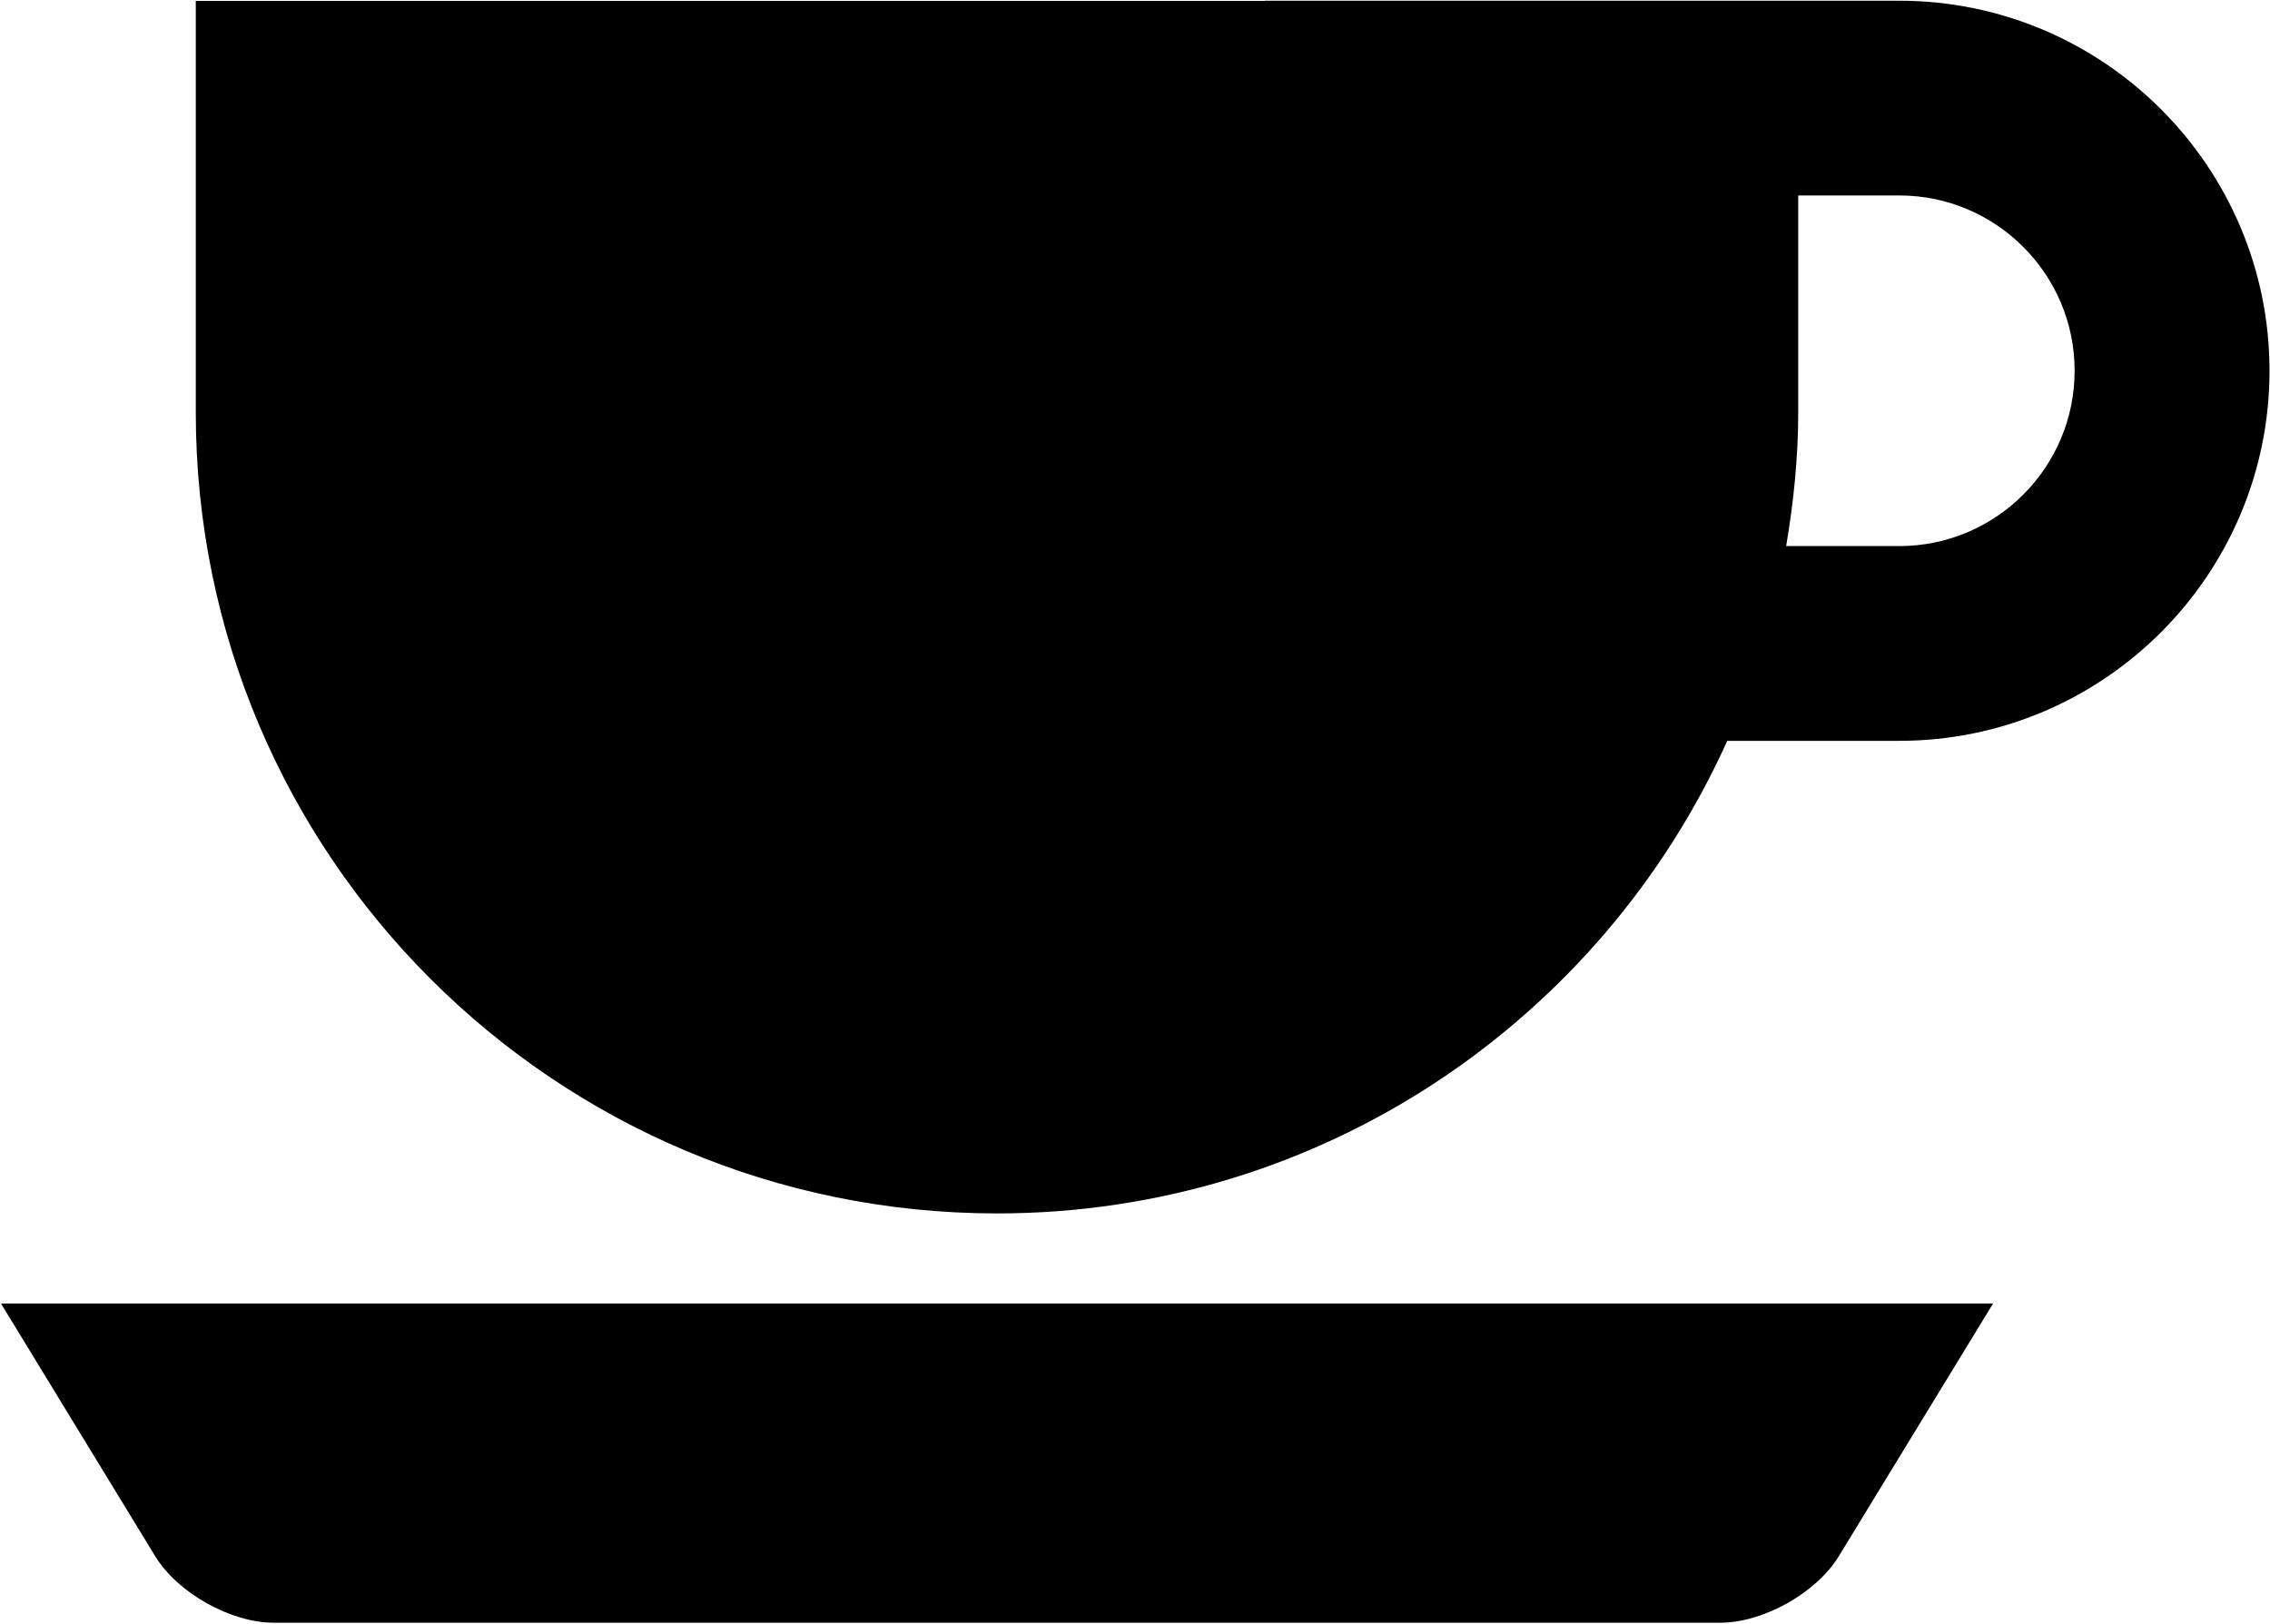
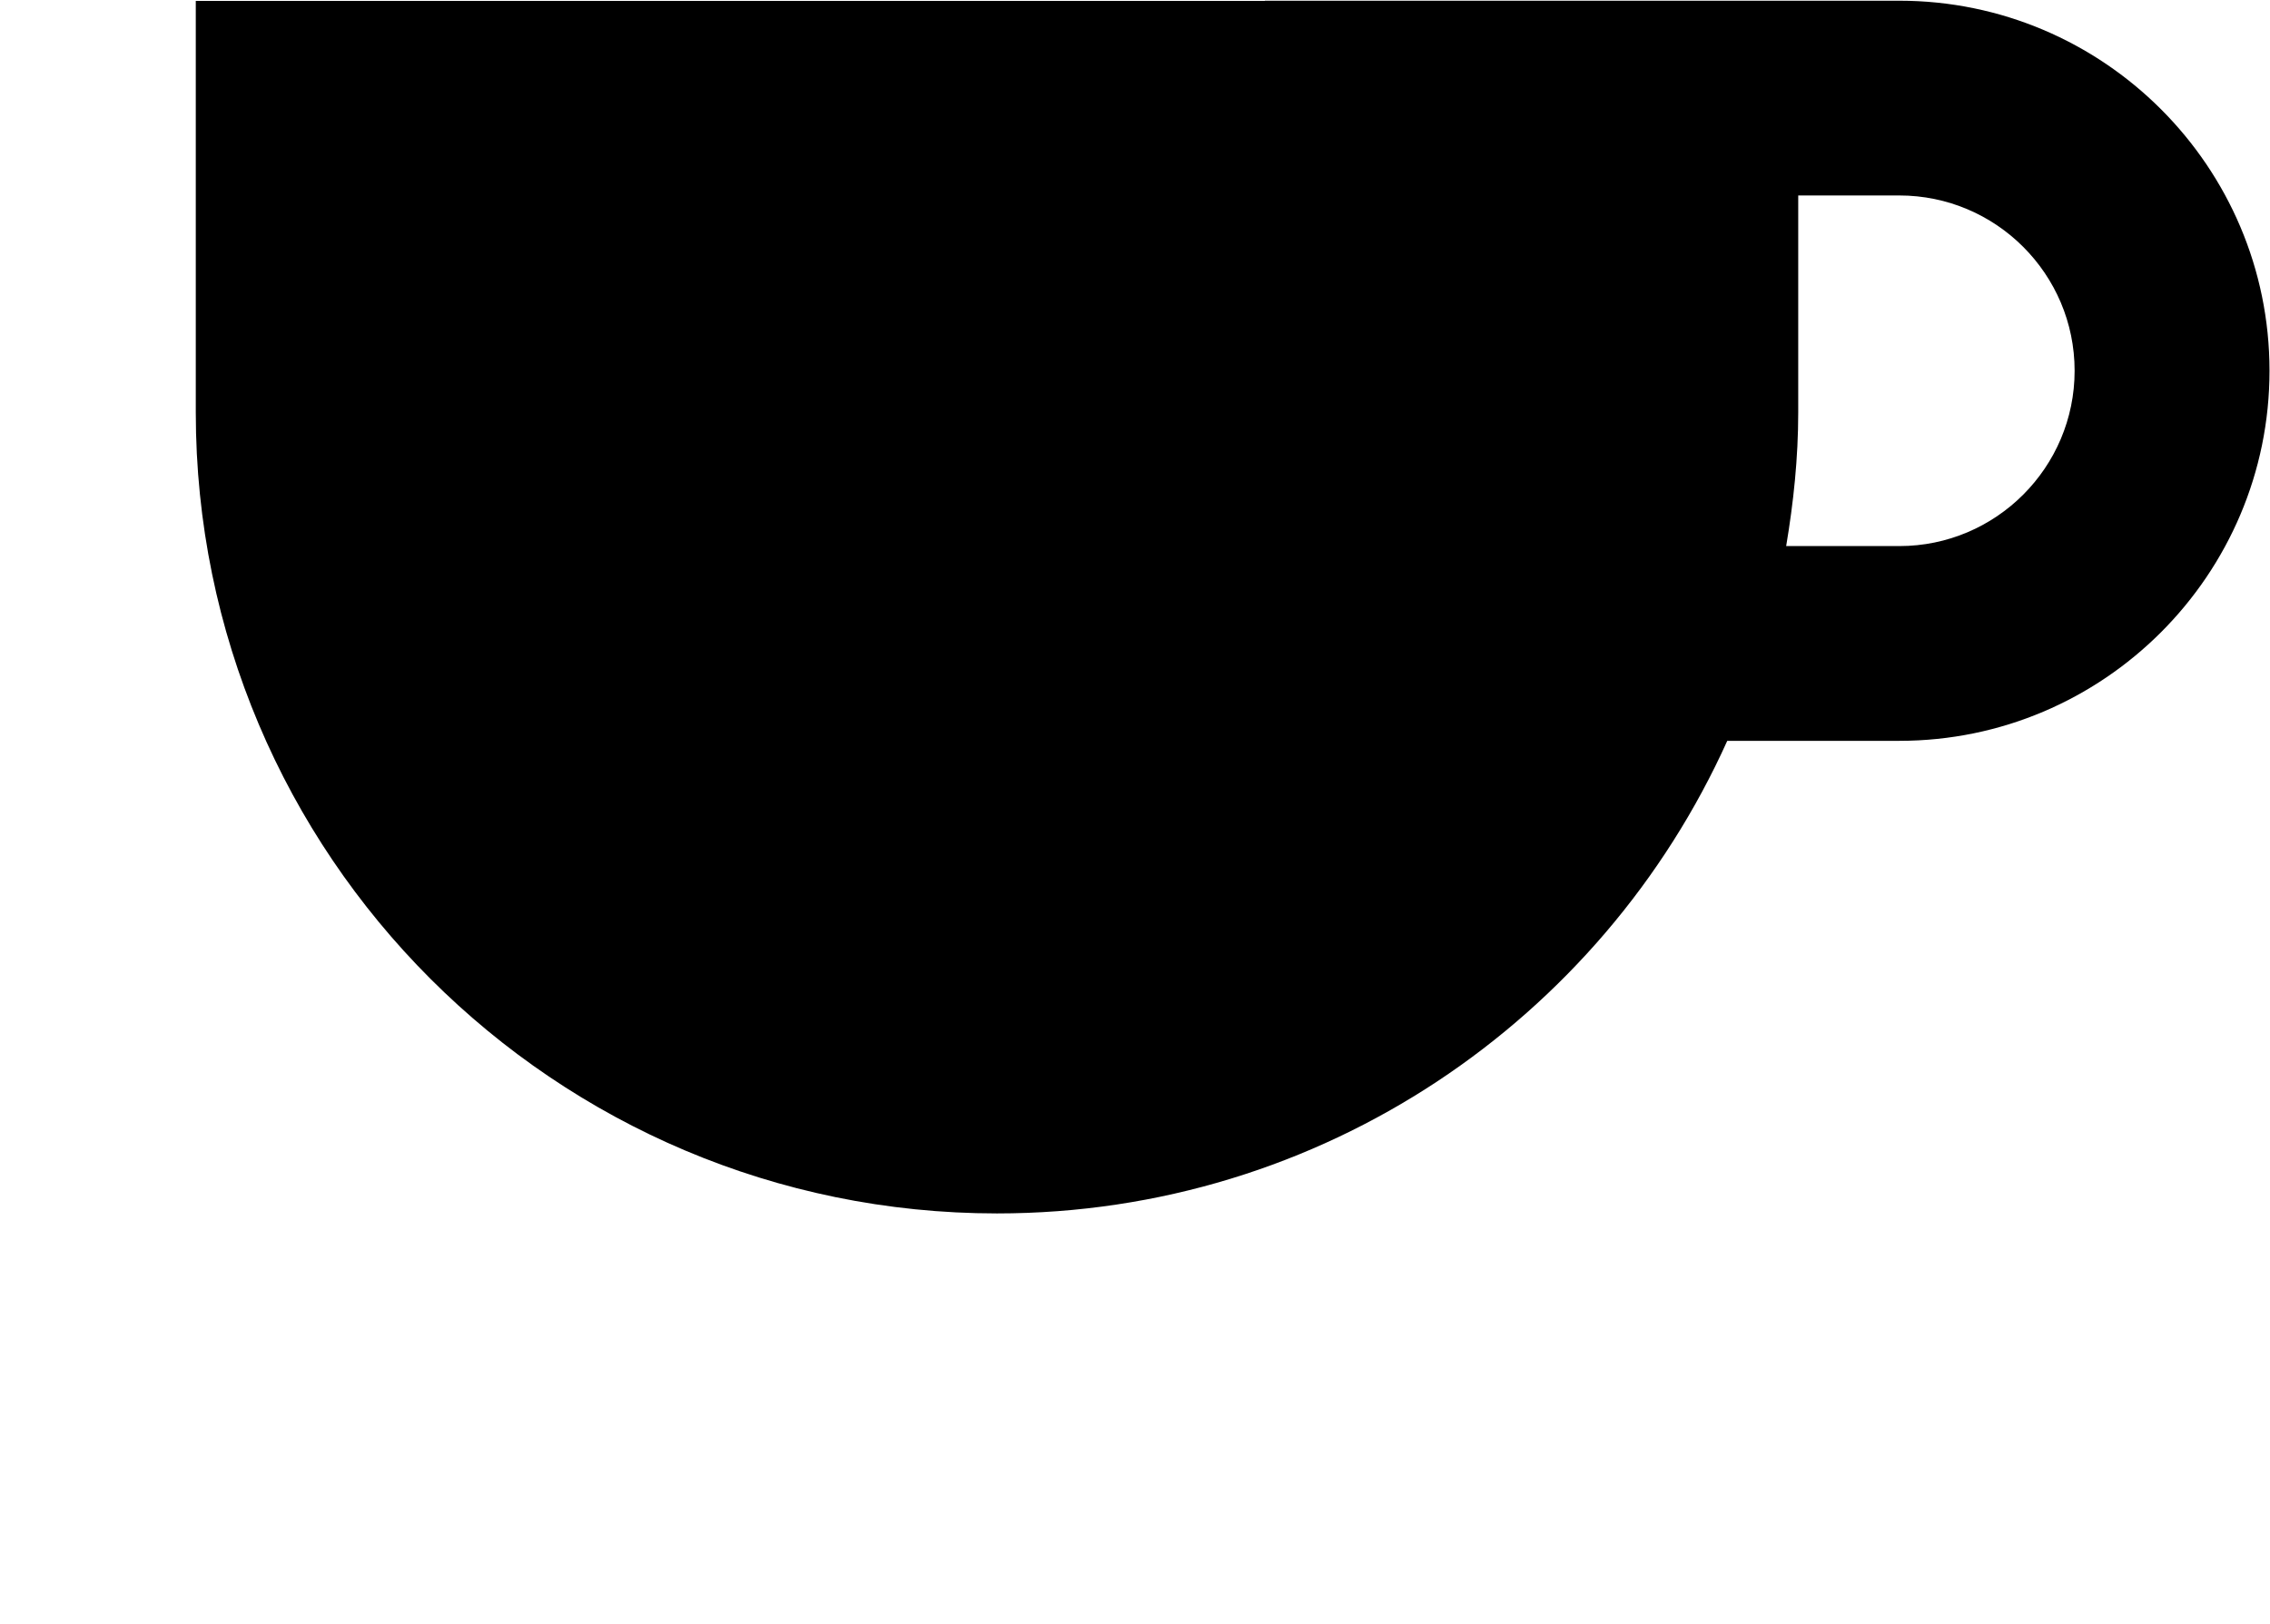
<svg xmlns="http://www.w3.org/2000/svg" id="Layer_1" version="1.1" xml:space="preserve" viewBox="6.58 13.82 50.83 36.37">
  <g>
    <path d="M49.109,13.836H34.903v0.005H10.964v9.216c0,9.909,8.032,17.941,17.941,17.941c7.284,0,13.541-4.349,16.352-10.585h3.853 c4.57,0,8.289-3.718,8.289-8.289S53.68,13.836,49.109,13.836z M49.109,26.051h-2.533c0.164-0.976,0.27-1.971,0.27-2.994v-4.859 h2.263c2.165,0,3.926,1.761,3.926,3.926S51.274,26.051,49.109,26.051z" />
-     <path d="M10.055,48.675c0.502,0.823,1.69,1.49,2.654,1.49h32.392c0.964,0,2.152-0.667,2.654-1.49l3.454-5.659H6.602L10.055,48.675z " />
  </g>
</svg>